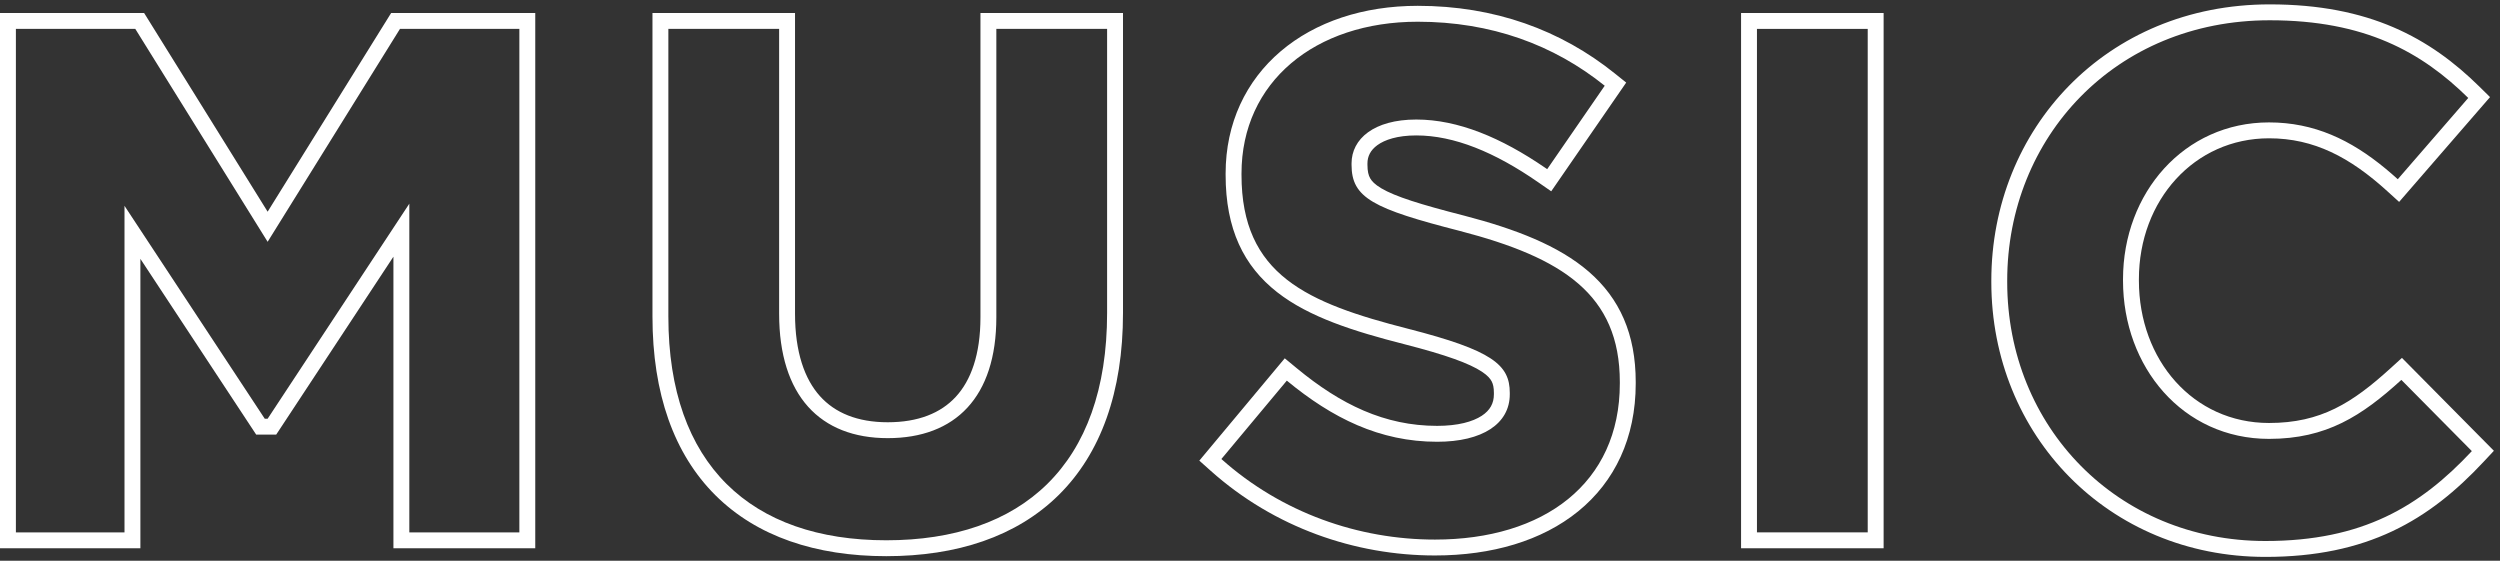
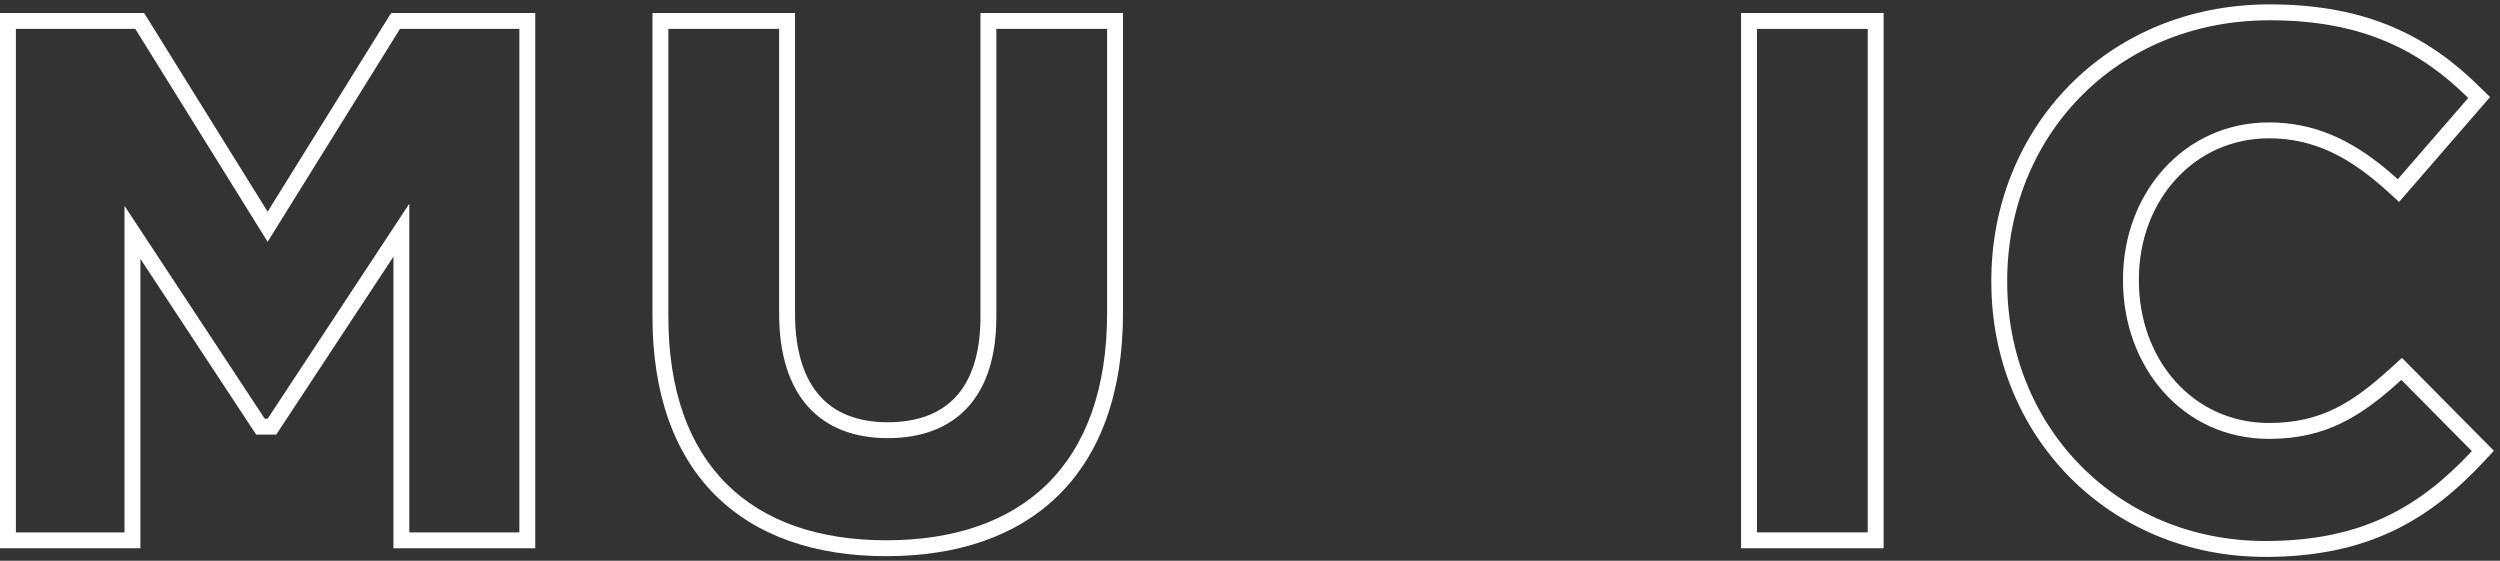
<svg xmlns="http://www.w3.org/2000/svg" width="321" height="72" viewBox="0 0 321 72" fill="none">
  <rect x="0" y="0" width="321" height="72" fill="#333333" stroke="none" />
  <path fill-rule="evenodd" clip-rule="evenodd" d="M320.216 57.881L318.876 59.315C315.437 62.992 311.725 66.065 307.185 68.206C302.636 70.35 297.367 71.506 290.88 71.506C270.703 71.506 255.686 55.882 255.686 36.219V36.034C255.686 16.567 270.415 0.562 291.434 0.562C304.206 0.562 312.004 4.87 318.355 11.123L319.72 12.467L308.047 25.926L306.502 24.524C301.732 20.196 297.12 17.758 291.342 17.758C281.746 17.758 274.635 25.712 274.635 35.849V36.034C274.635 46.211 281.596 54.311 291.342 54.311C298 54.311 302.052 51.733 306.962 47.269L308.409 45.953L320.216 57.881ZM306.332 21.675C301.828 17.948 297.143 15.717 291.342 15.717C280.445 15.717 272.595 24.767 272.595 35.849V36.034C272.595 47.116 280.26 56.352 291.342 56.352C298.73 56.352 303.255 53.396 308.335 48.779L317.385 57.922C310.736 65.032 303.348 69.465 290.88 69.465C271.856 69.465 257.726 54.782 257.726 36.219V36.034C257.726 17.656 271.579 2.603 291.434 2.603C303.625 2.603 310.92 6.667 316.923 12.577L307.873 23.013C307.361 22.548 306.848 22.102 306.332 21.675Z" fill="white" />
  <path fill-rule="evenodd" clip-rule="evenodd" d="M241.856 70.397H223.553V1.67H241.856V70.397ZM239.815 68.356V3.71H225.593V68.356H239.815Z" fill="white" />
-   <path fill-rule="evenodd" clip-rule="evenodd" d="M153.992 59.146L164.962 46.007L166.527 47.298C172.125 51.919 177.775 54.681 184.529 54.681C187.208 54.681 189.101 54.144 190.257 53.387C191.326 52.687 191.816 51.784 191.816 50.627V50.442C191.816 49.752 191.71 49.313 191.532 48.971C191.354 48.629 191.015 48.214 190.273 47.723C188.689 46.677 185.749 45.589 180.329 44.199C173.841 42.543 168.087 40.731 163.981 37.514C159.692 34.155 157.369 29.415 157.369 22.459V22.275C157.369 15.822 159.979 10.378 164.448 6.579C168.89 2.803 175.043 0.748 182.036 0.748C191.912 0.748 200.399 3.857 207.324 9.417L208.804 10.604L199.177 24.563L197.496 23.397C191.931 19.538 186.708 17.389 181.851 17.389C179.412 17.389 177.798 17.95 176.852 18.638C175.955 19.29 175.58 20.099 175.58 20.982V21.166C175.58 22.008 175.717 22.513 175.925 22.883C176.133 23.253 176.522 23.682 177.36 24.178C179.151 25.237 182.333 26.237 187.991 27.686L187.999 27.688C194.622 29.414 200.131 31.54 203.987 34.872C207.97 38.314 210.027 42.896 210.027 49.057V49.241C210.027 56.229 207.337 61.838 202.635 65.659C197.985 69.438 191.552 71.322 184.252 71.322C173.994 71.322 163.62 67.742 155.465 60.46L153.992 59.146ZM180.835 42.223C191.64 44.993 193.856 46.84 193.856 50.442V50.627C193.856 54.413 190.347 56.722 184.529 56.722C177.141 56.722 171.046 53.674 165.228 48.872L156.824 58.938C164.581 65.865 174.463 69.282 184.252 69.282C198.197 69.282 207.986 62.078 207.986 49.241V49.057C207.986 37.79 200.598 33.08 187.484 29.663C176.31 26.8 173.539 25.415 173.539 21.166V20.982C173.539 17.842 176.402 15.348 181.851 15.348C187.219 15.348 192.766 17.679 198.404 21.545C198.489 21.603 198.574 21.662 198.659 21.721L206.047 11.008C199.49 5.744 191.455 2.789 182.036 2.789C168.829 2.789 159.409 10.546 159.409 22.275V22.459C159.409 35.296 167.813 38.898 180.835 42.223Z" fill="white" />
  <path fill-rule="evenodd" clip-rule="evenodd" d="M83.777 1.67H102.081V40.282C102.081 45.229 103.318 48.671 105.276 50.856C107.206 53.008 110.085 54.218 113.985 54.218C117.907 54.218 120.791 53.04 122.715 50.96C124.659 48.856 125.89 45.54 125.89 40.743V1.67H144.193V40.189C144.193 50.355 141.332 58.239 135.92 63.576C130.513 68.906 122.846 71.413 113.8 71.413C104.749 71.413 97.172 68.88 91.859 63.592C86.543 58.302 83.777 50.536 83.777 40.651V1.67ZM113.8 69.372C131.162 69.372 142.152 59.768 142.152 40.189V3.71H127.93V40.743C127.93 50.994 122.666 56.258 113.985 56.258C105.304 56.258 100.04 50.81 100.04 40.282V3.71H85.818V40.651C85.818 59.675 96.438 69.372 113.8 69.372Z" fill="white" />
-   <path fill-rule="evenodd" clip-rule="evenodd" d="M68.727 70.397H50.516V32.958L35.463 55.806H32.895L18.026 33.236V70.397H0V1.67H18.505L34.364 27.181L50.222 1.67H68.727V70.397ZM34.364 31.047L17.371 3.71H2.041V68.356H15.986V26.429L33.994 53.765H34.364L52.557 26.152V68.356H66.686V3.71H51.356L34.364 31.047Z" fill="white" />
+   <path fill-rule="evenodd" clip-rule="evenodd" d="M68.727 70.397H50.516V32.958L35.463 55.806H32.895L18.026 33.236V70.397H0V1.67H18.505L34.364 27.181L50.222 1.67H68.727V70.397M34.364 31.047L17.371 3.71H2.041V68.356H15.986V26.429L33.994 53.765H34.364L52.557 26.152V68.356H66.686V3.71H51.356L34.364 31.047Z" fill="white" />
</svg>